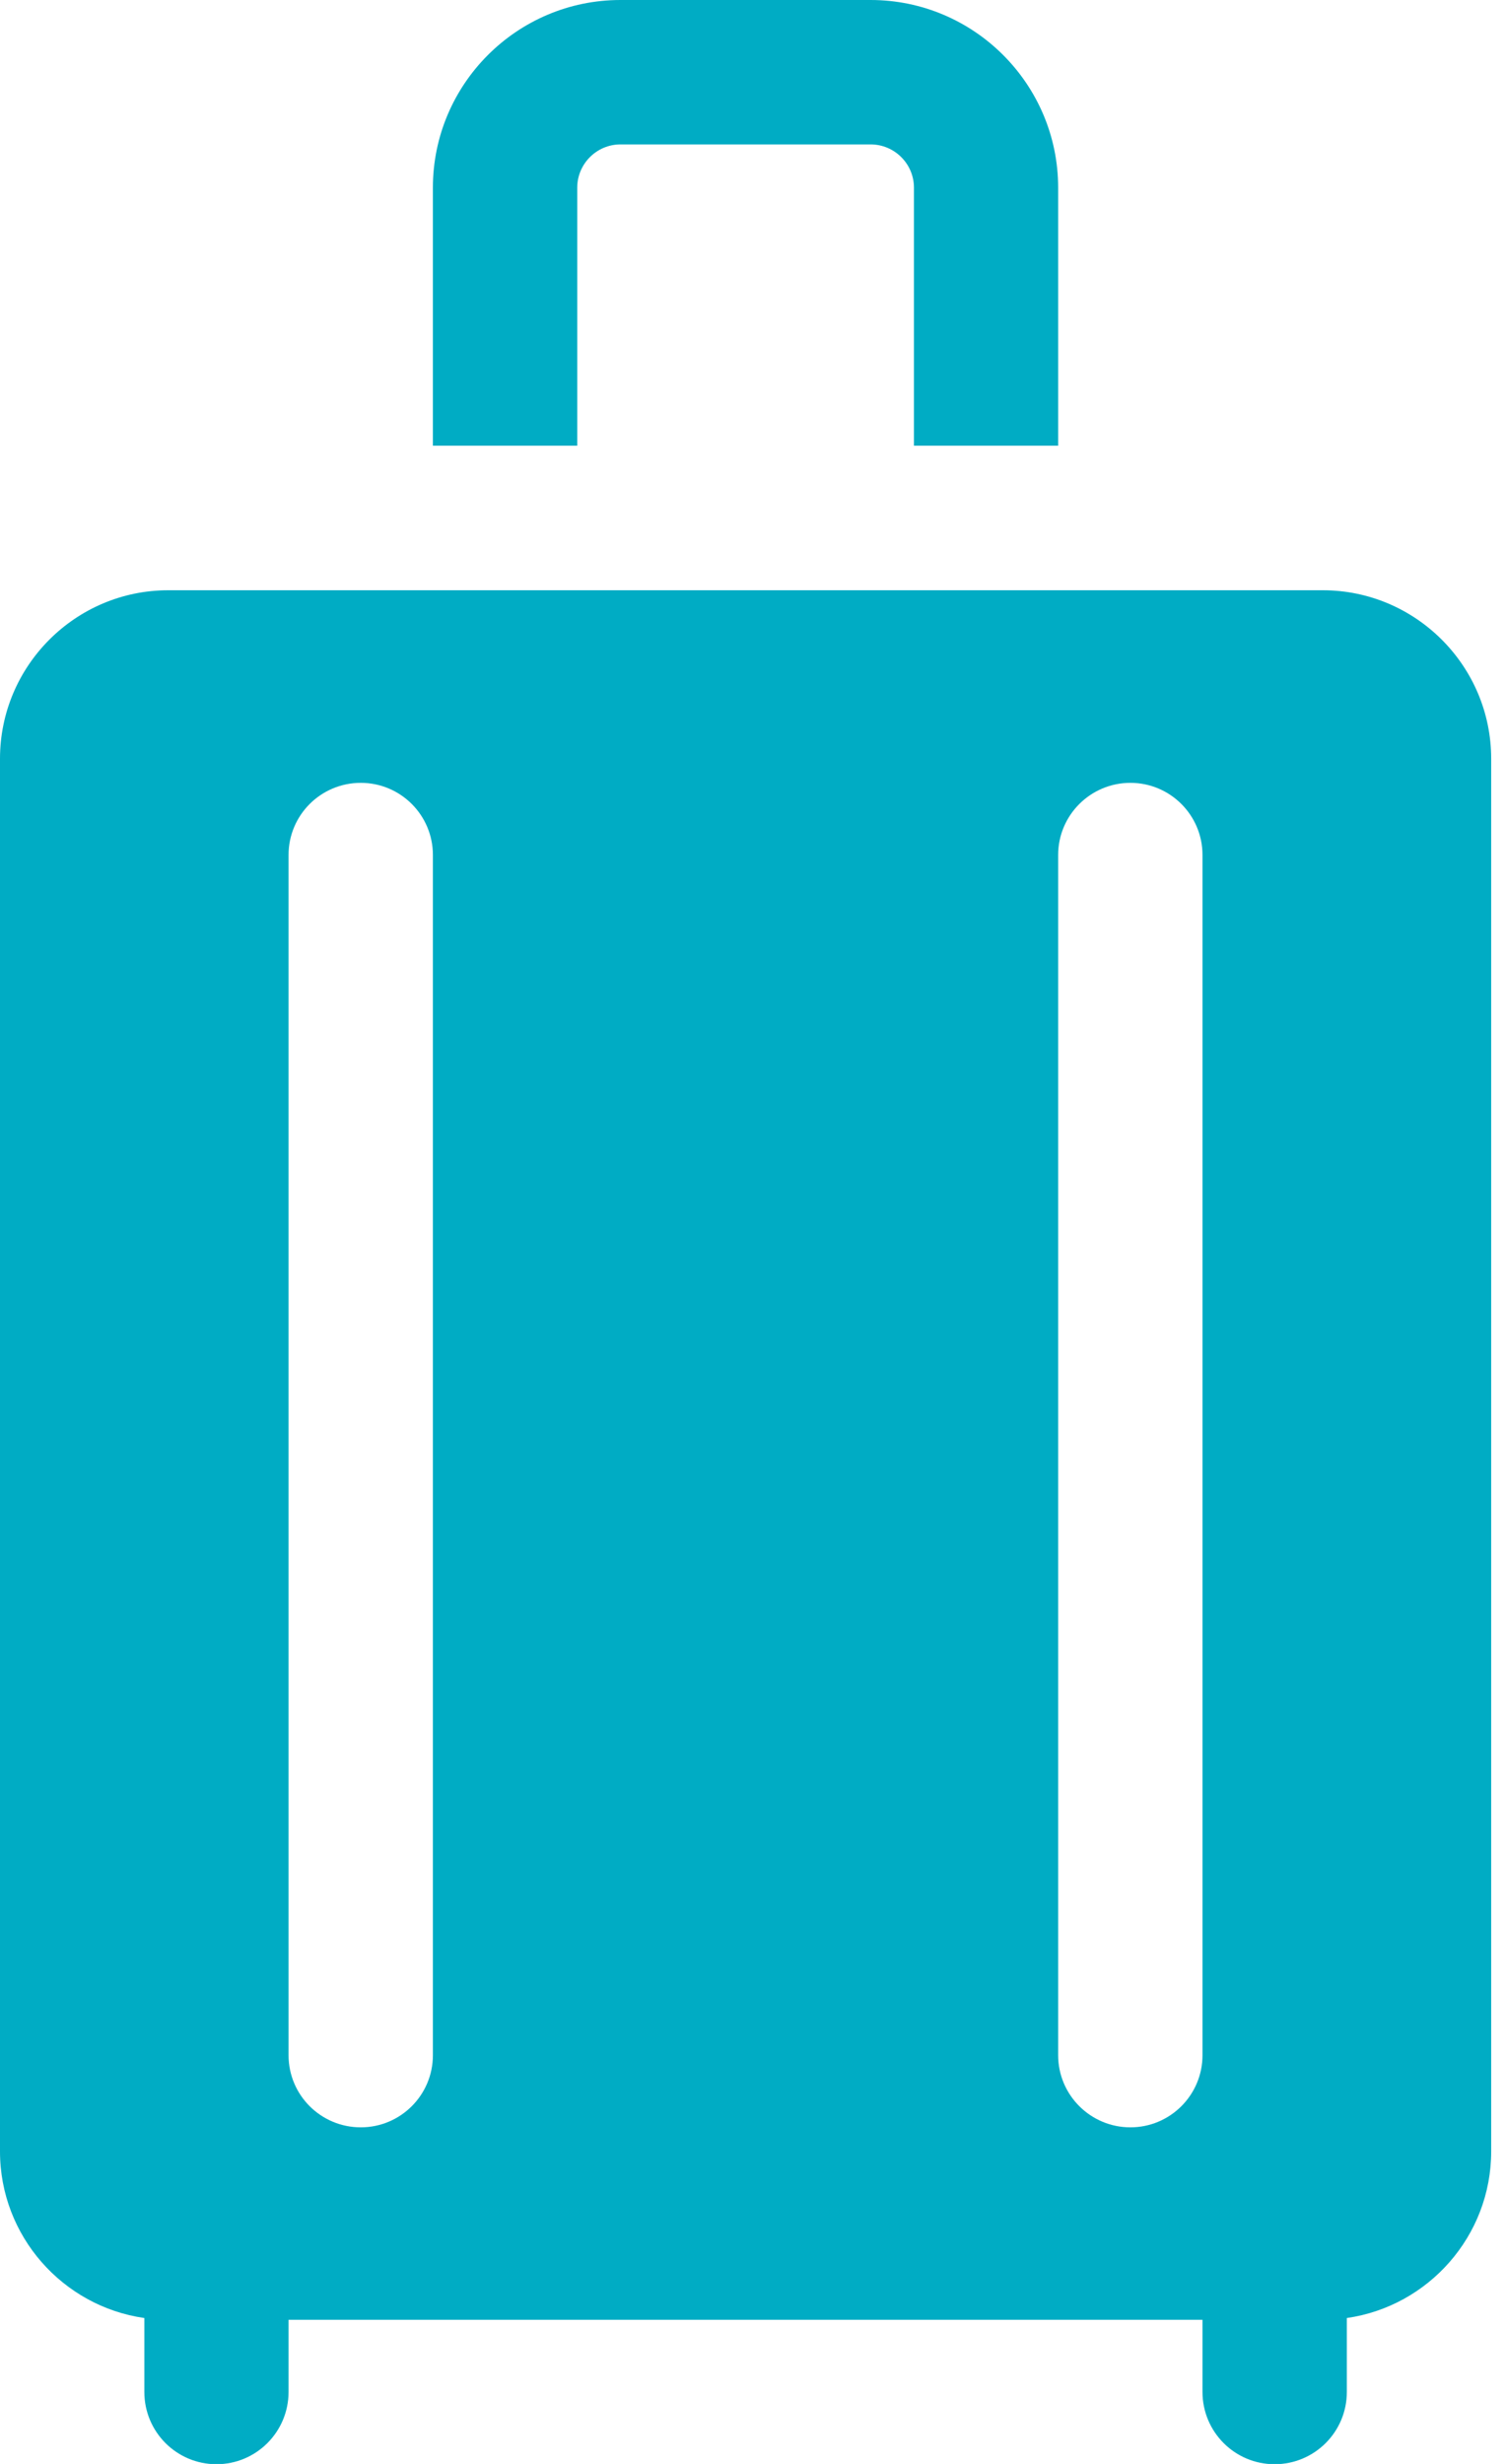
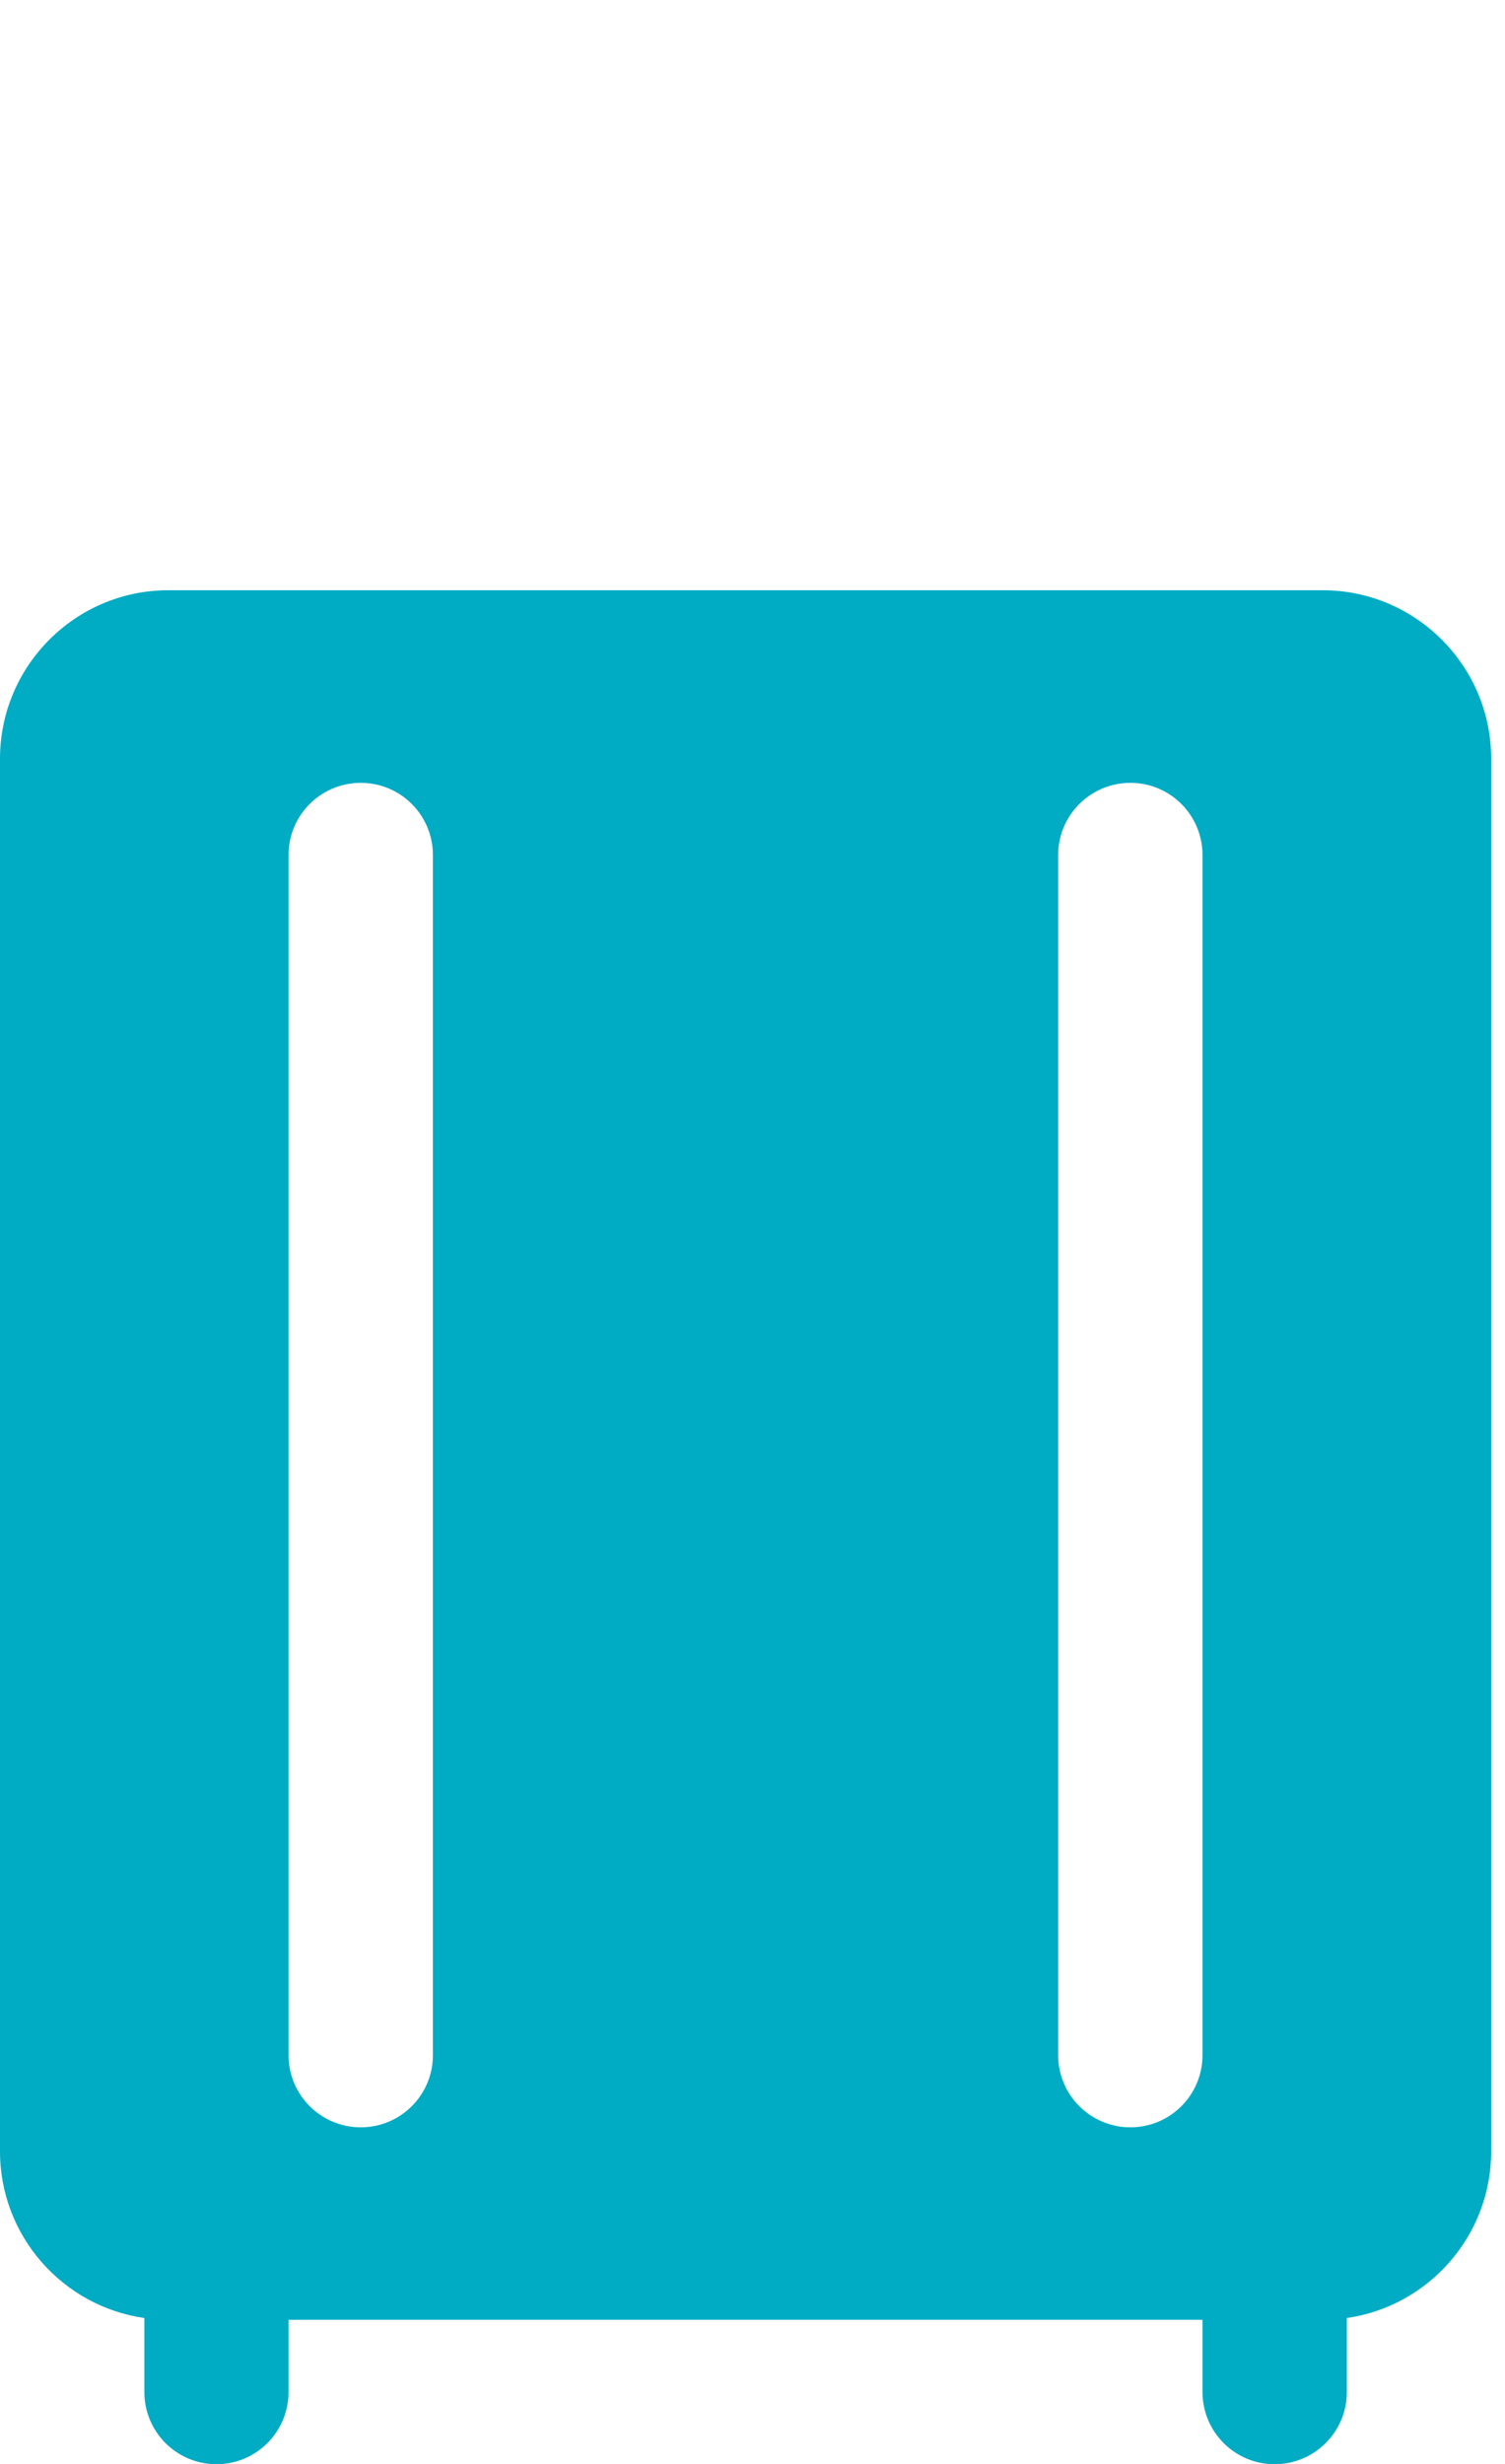
<svg xmlns="http://www.w3.org/2000/svg" width="11" height="18" viewBox="0 0 11 18" fill="none">
-   <path d="M4.219 1.371C4.219 1.197 4.361 1.055 4.535 1.055H6.363C6.538 1.055 6.68 1.197 6.68 1.371V3.256H7.734V1.371C7.734 0.615 7.119 0 6.363 0H4.535C3.779 0 3.164 0.615 3.164 1.371V3.256H4.219V1.371Z" fill="#00ACC4" />
  <path d="M9.668 4.312H1.23C0.552 4.312 0 4.864 0 5.543V15.717C0 16.335 0.459 16.849 1.055 16.934V17.474C1.055 17.766 1.291 18.002 1.582 18.002C1.873 18.002 2.109 17.766 2.109 17.474V16.947H8.789V17.474C8.789 17.766 9.025 18.002 9.316 18.002C9.608 18.002 9.844 17.766 9.844 17.474V16.934C10.439 16.849 10.899 16.335 10.899 15.717V5.543C10.899 4.864 10.346 4.312 9.668 4.312ZM3.164 15.014C3.164 15.305 2.928 15.541 2.637 15.541C2.345 15.541 2.109 15.305 2.109 15.014V6.246C2.109 5.955 2.345 5.719 2.637 5.719C2.928 5.719 3.164 5.955 3.164 6.246V15.014ZM8.262 15.541C7.971 15.541 7.734 15.305 7.734 15.014V6.246C7.734 5.955 7.971 5.719 8.262 5.719C8.553 5.719 8.789 5.955 8.789 6.246V15.014C8.789 15.305 8.553 15.541 8.262 15.541Z" fill="#00ACC4" />
</svg>